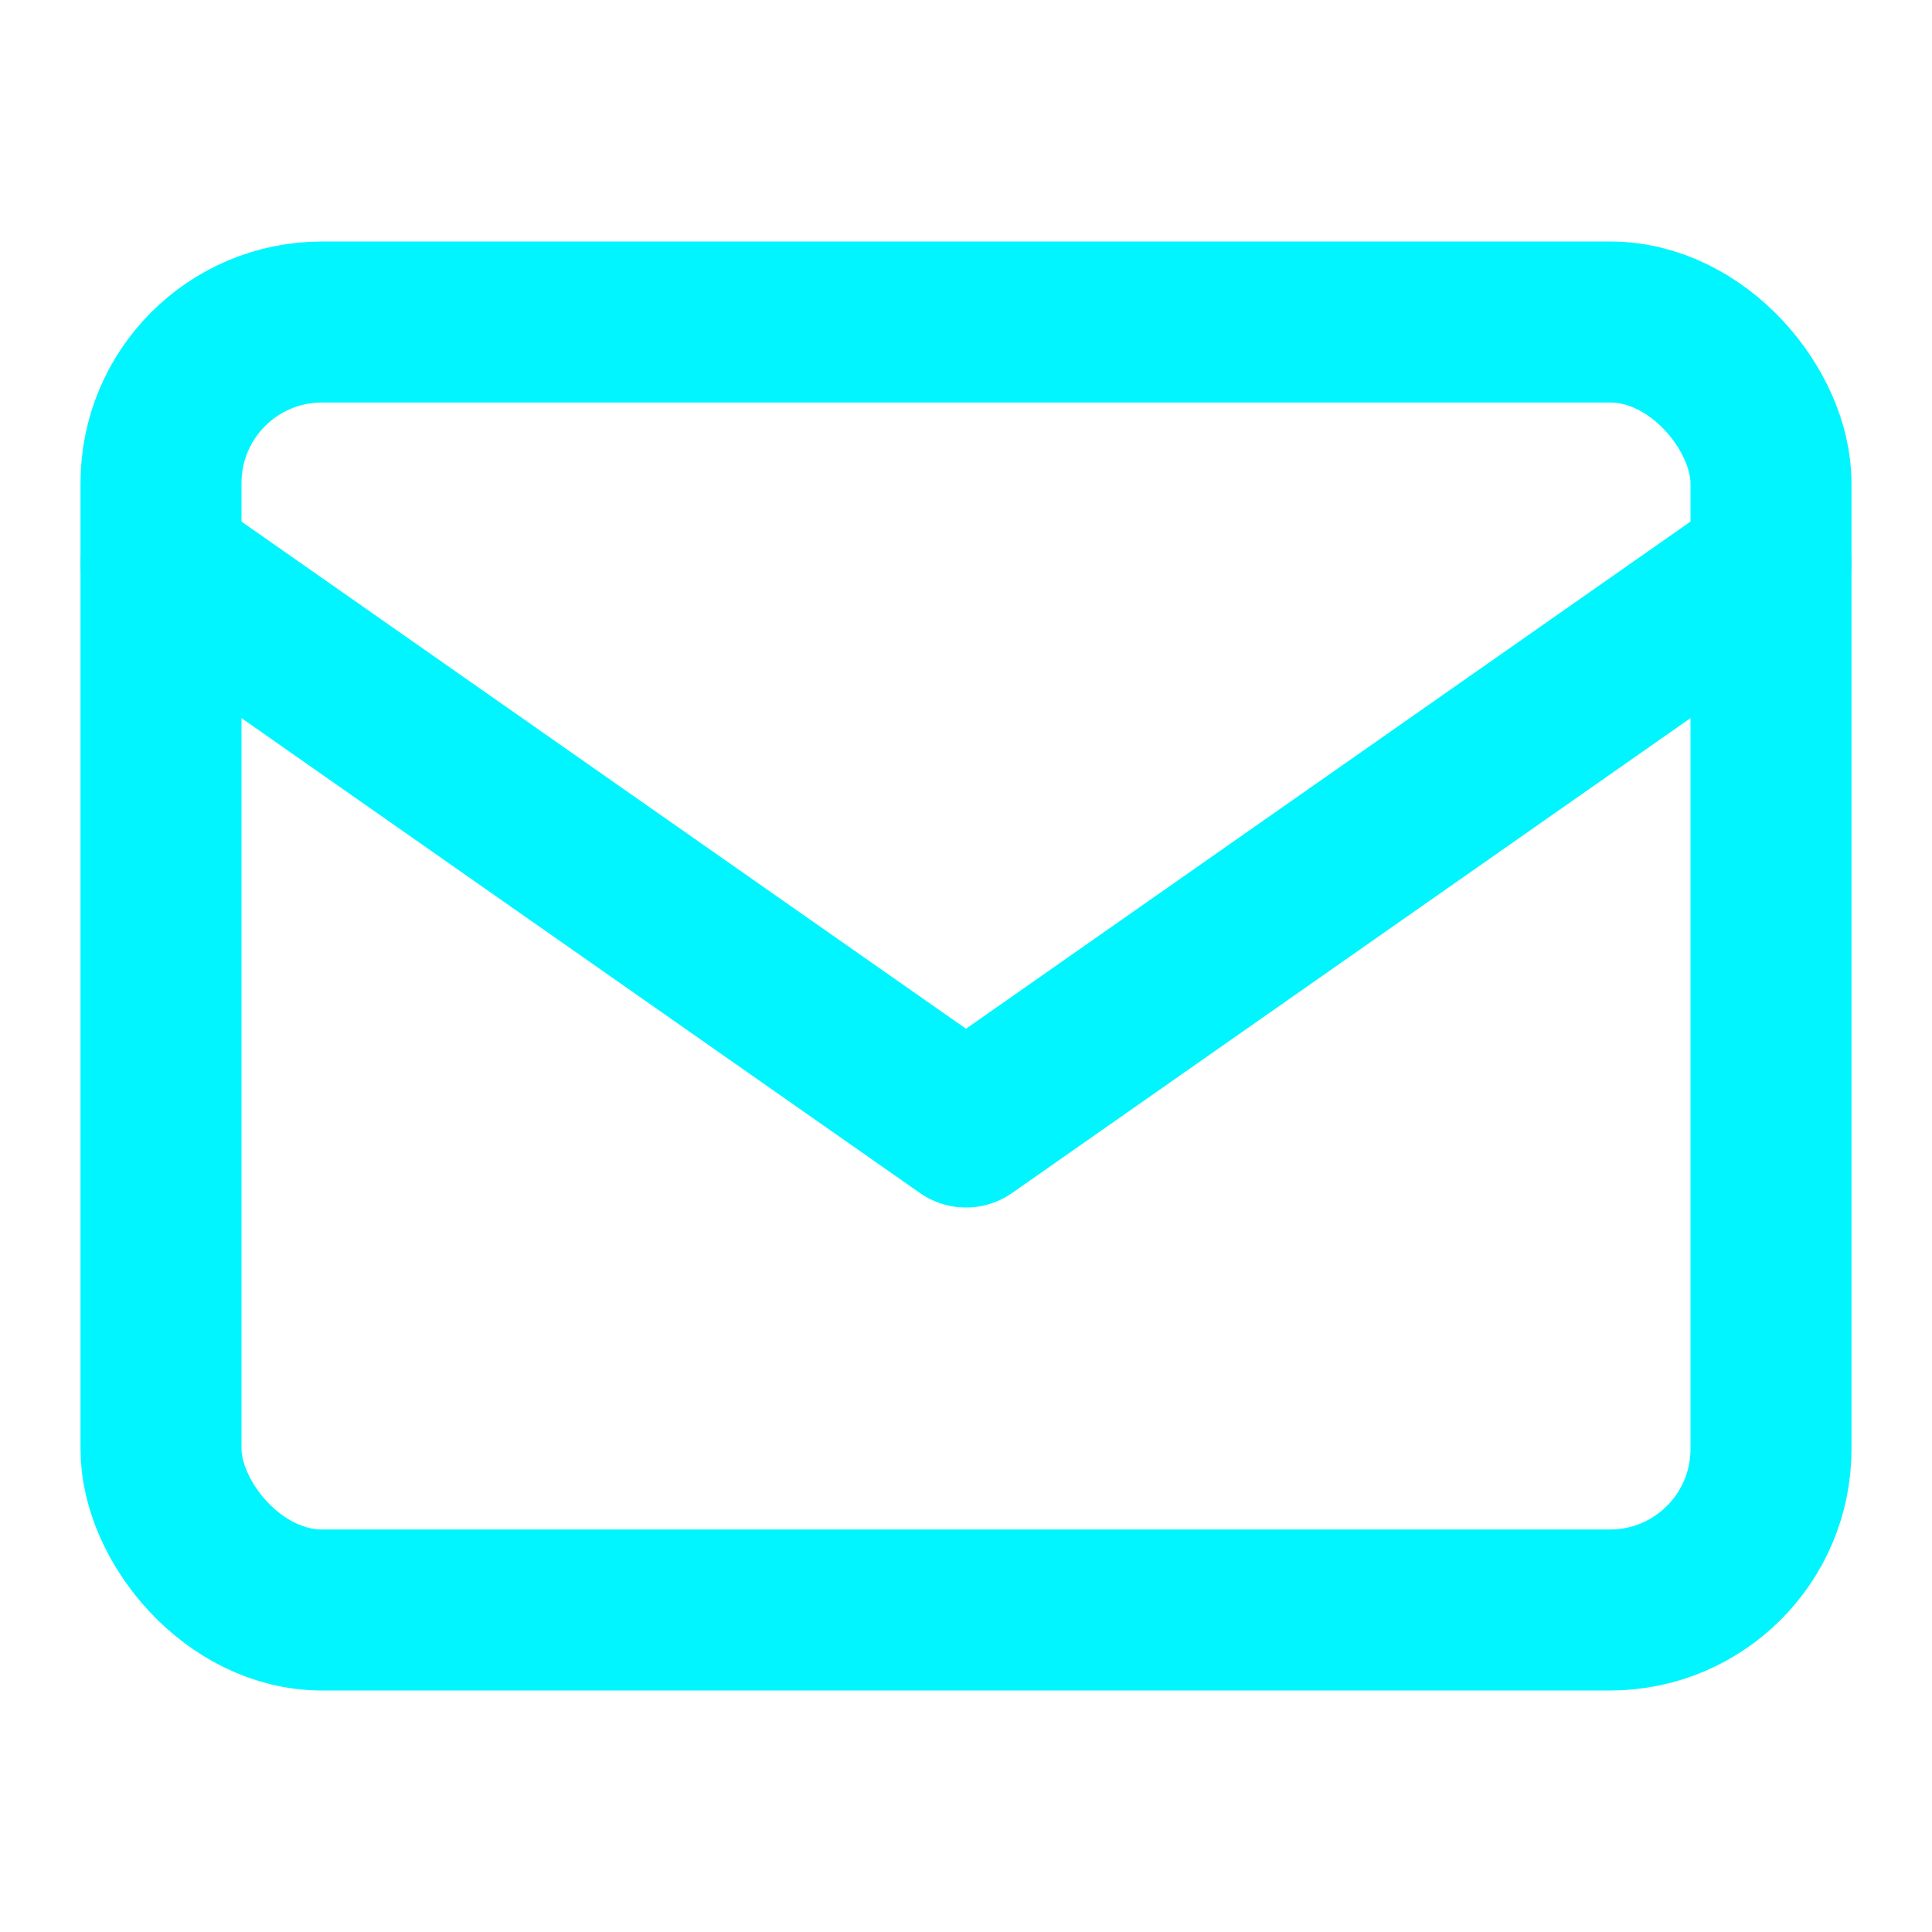
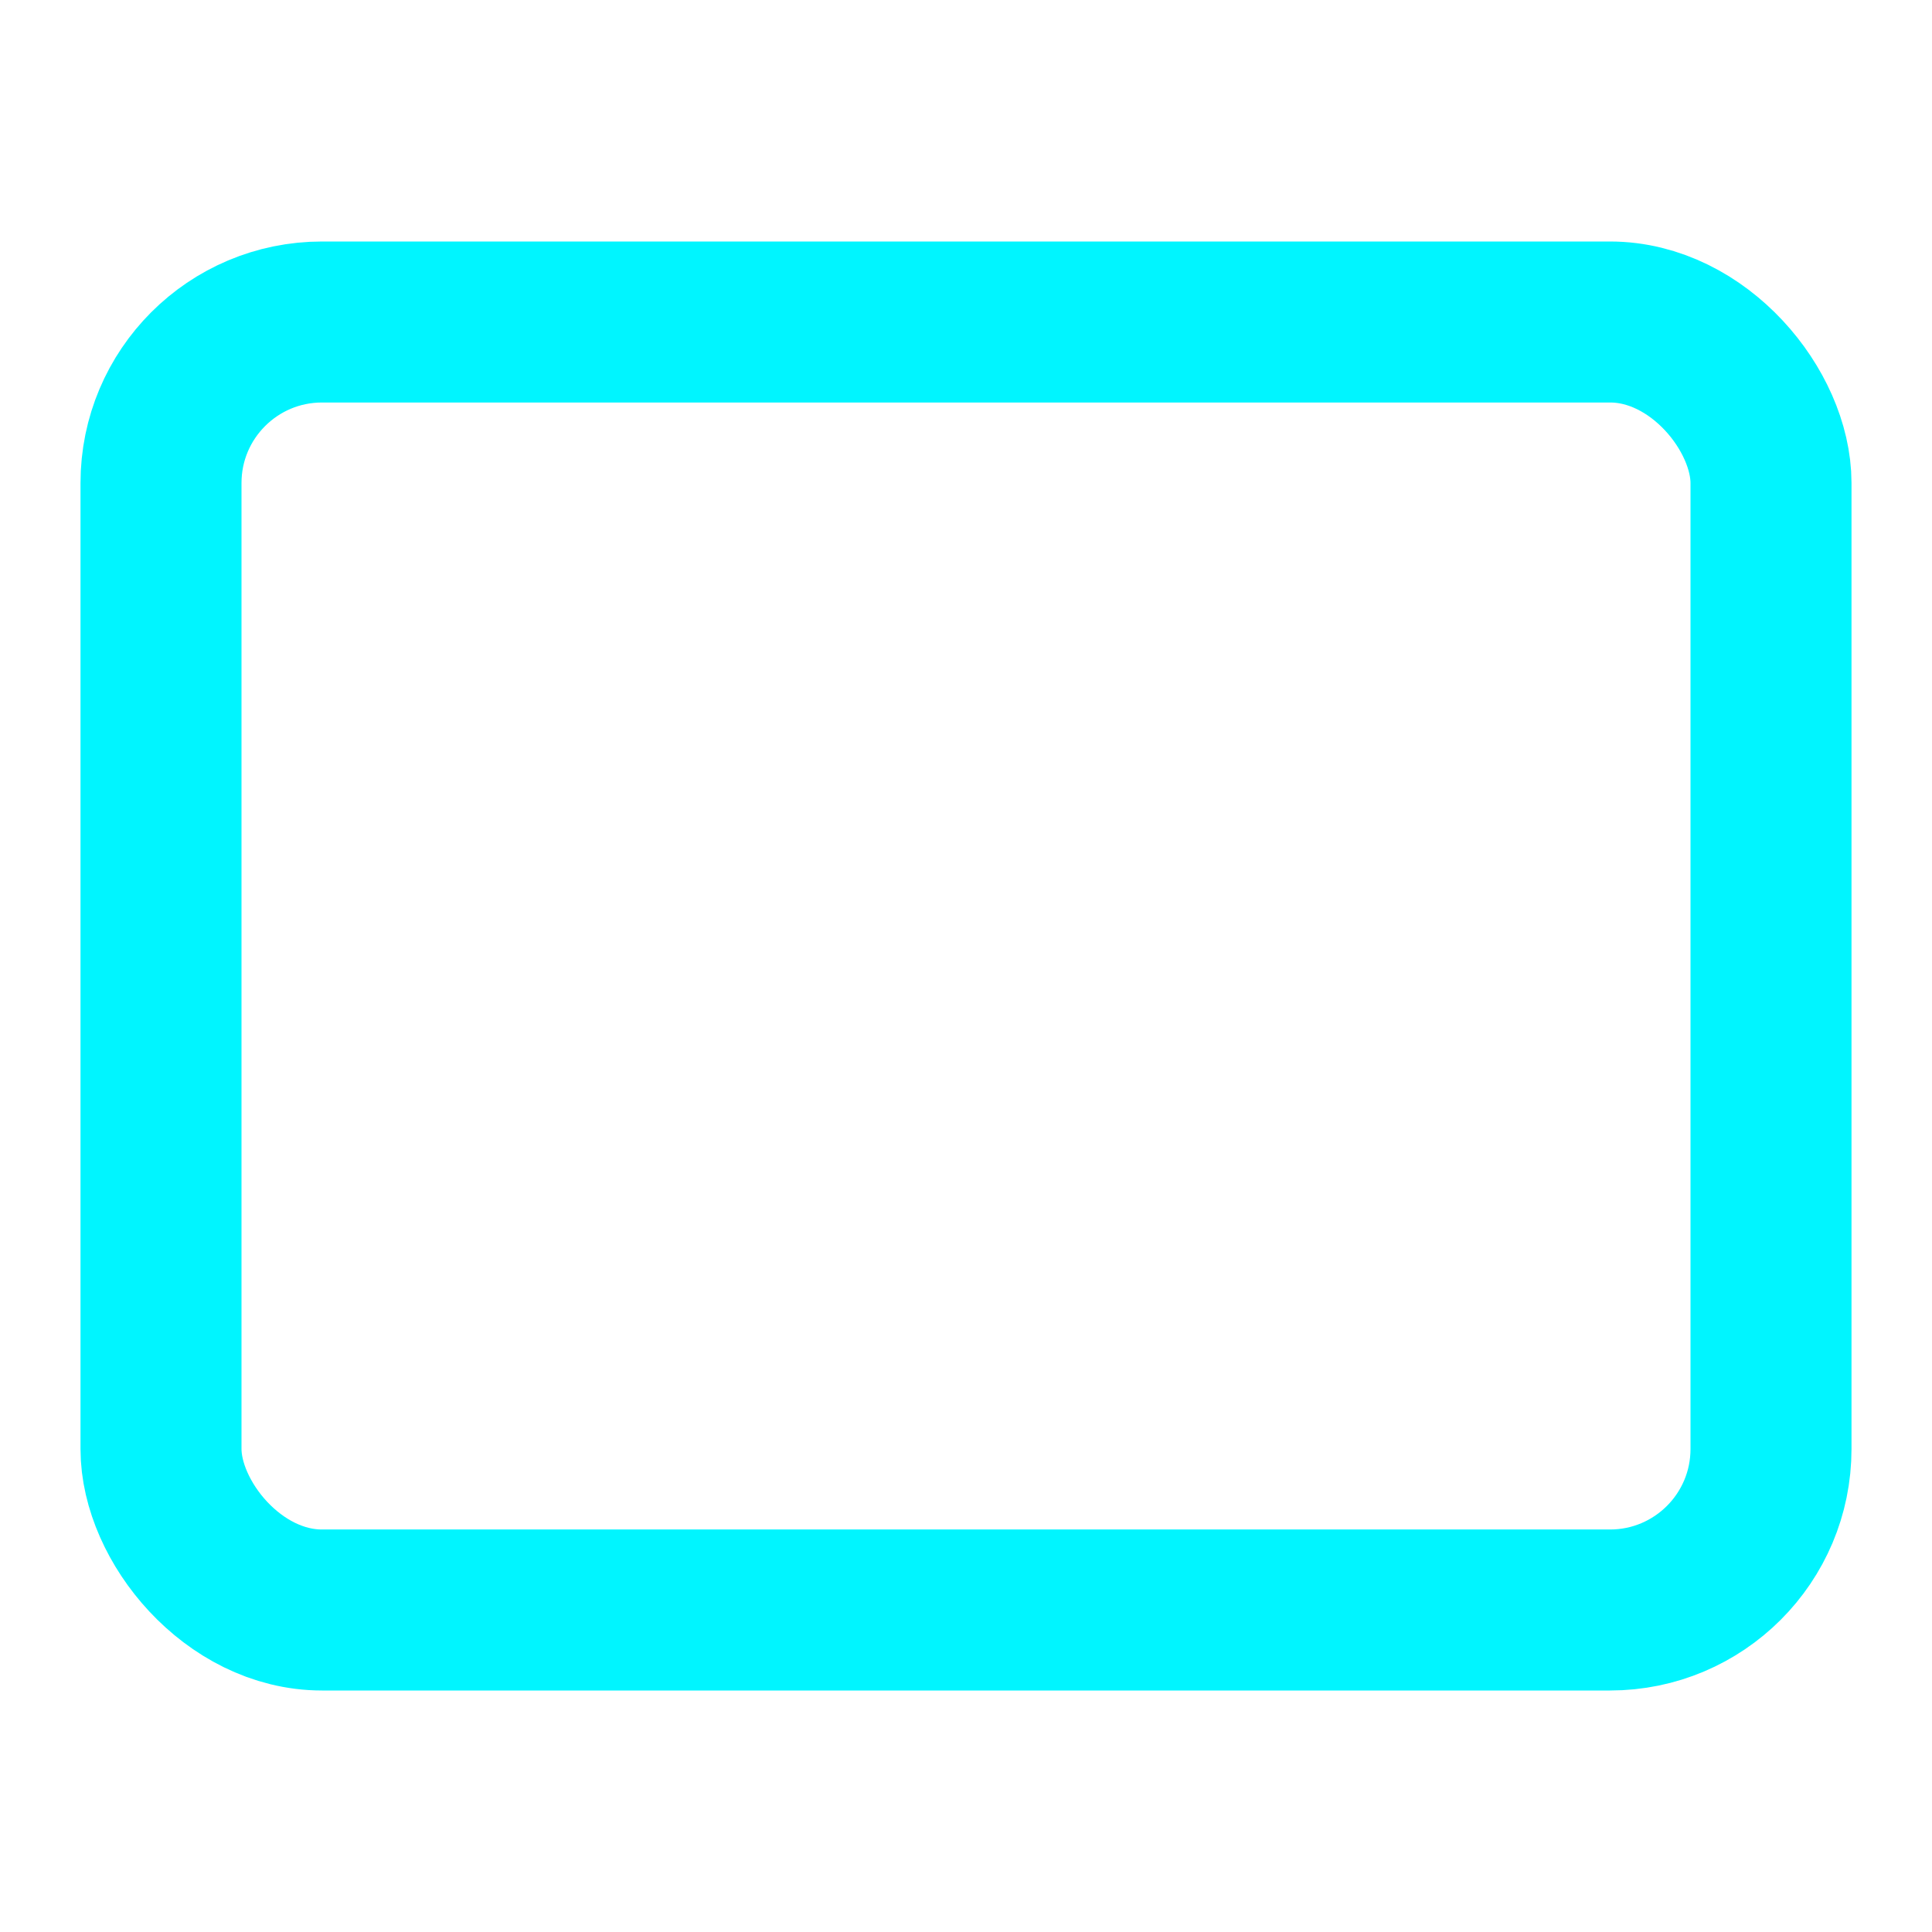
<svg xmlns="http://www.w3.org/2000/svg" width="24" height="24" viewBox="0 0 24 24" fill="none">
  <rect x="2" y="4" width="20" height="16" rx="2" stroke="#00f5ff" stroke-width="2" stroke-linecap="round" stroke-linejoin="round" />
-   <path d="M22 7L12 14L2 7" stroke="#00f5ff" stroke-width="2" stroke-linecap="round" stroke-linejoin="round" />
</svg>